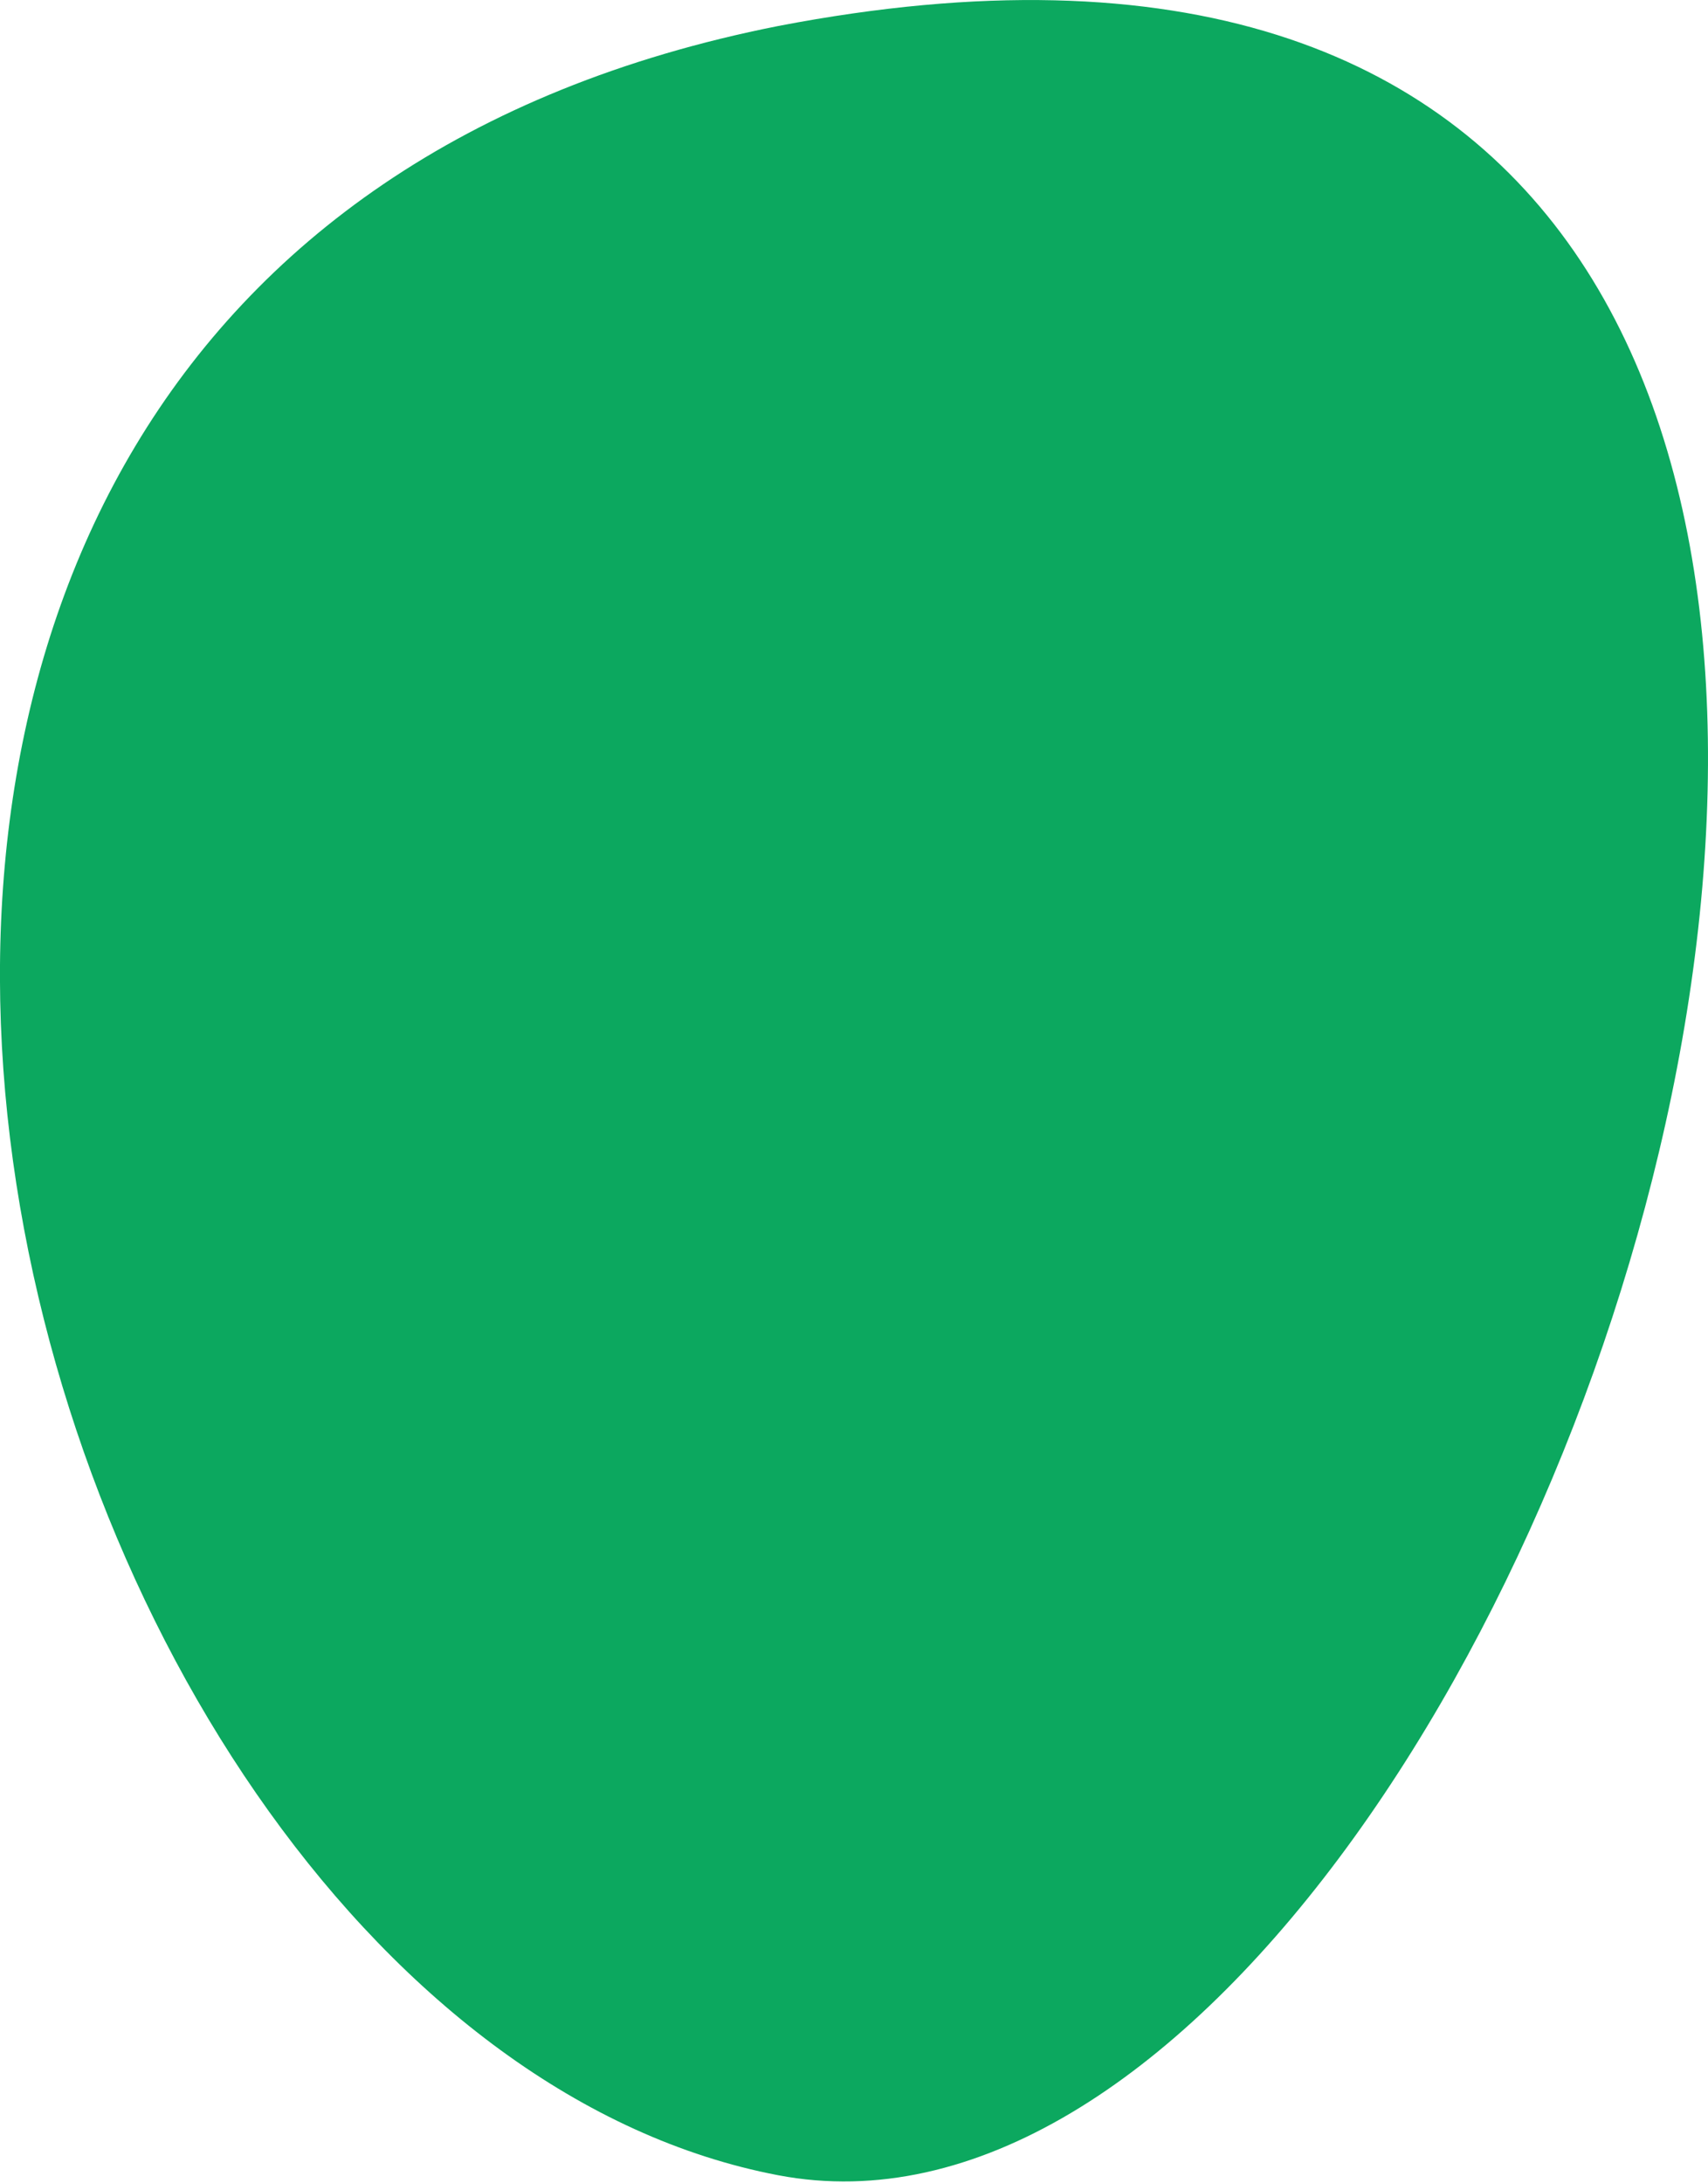
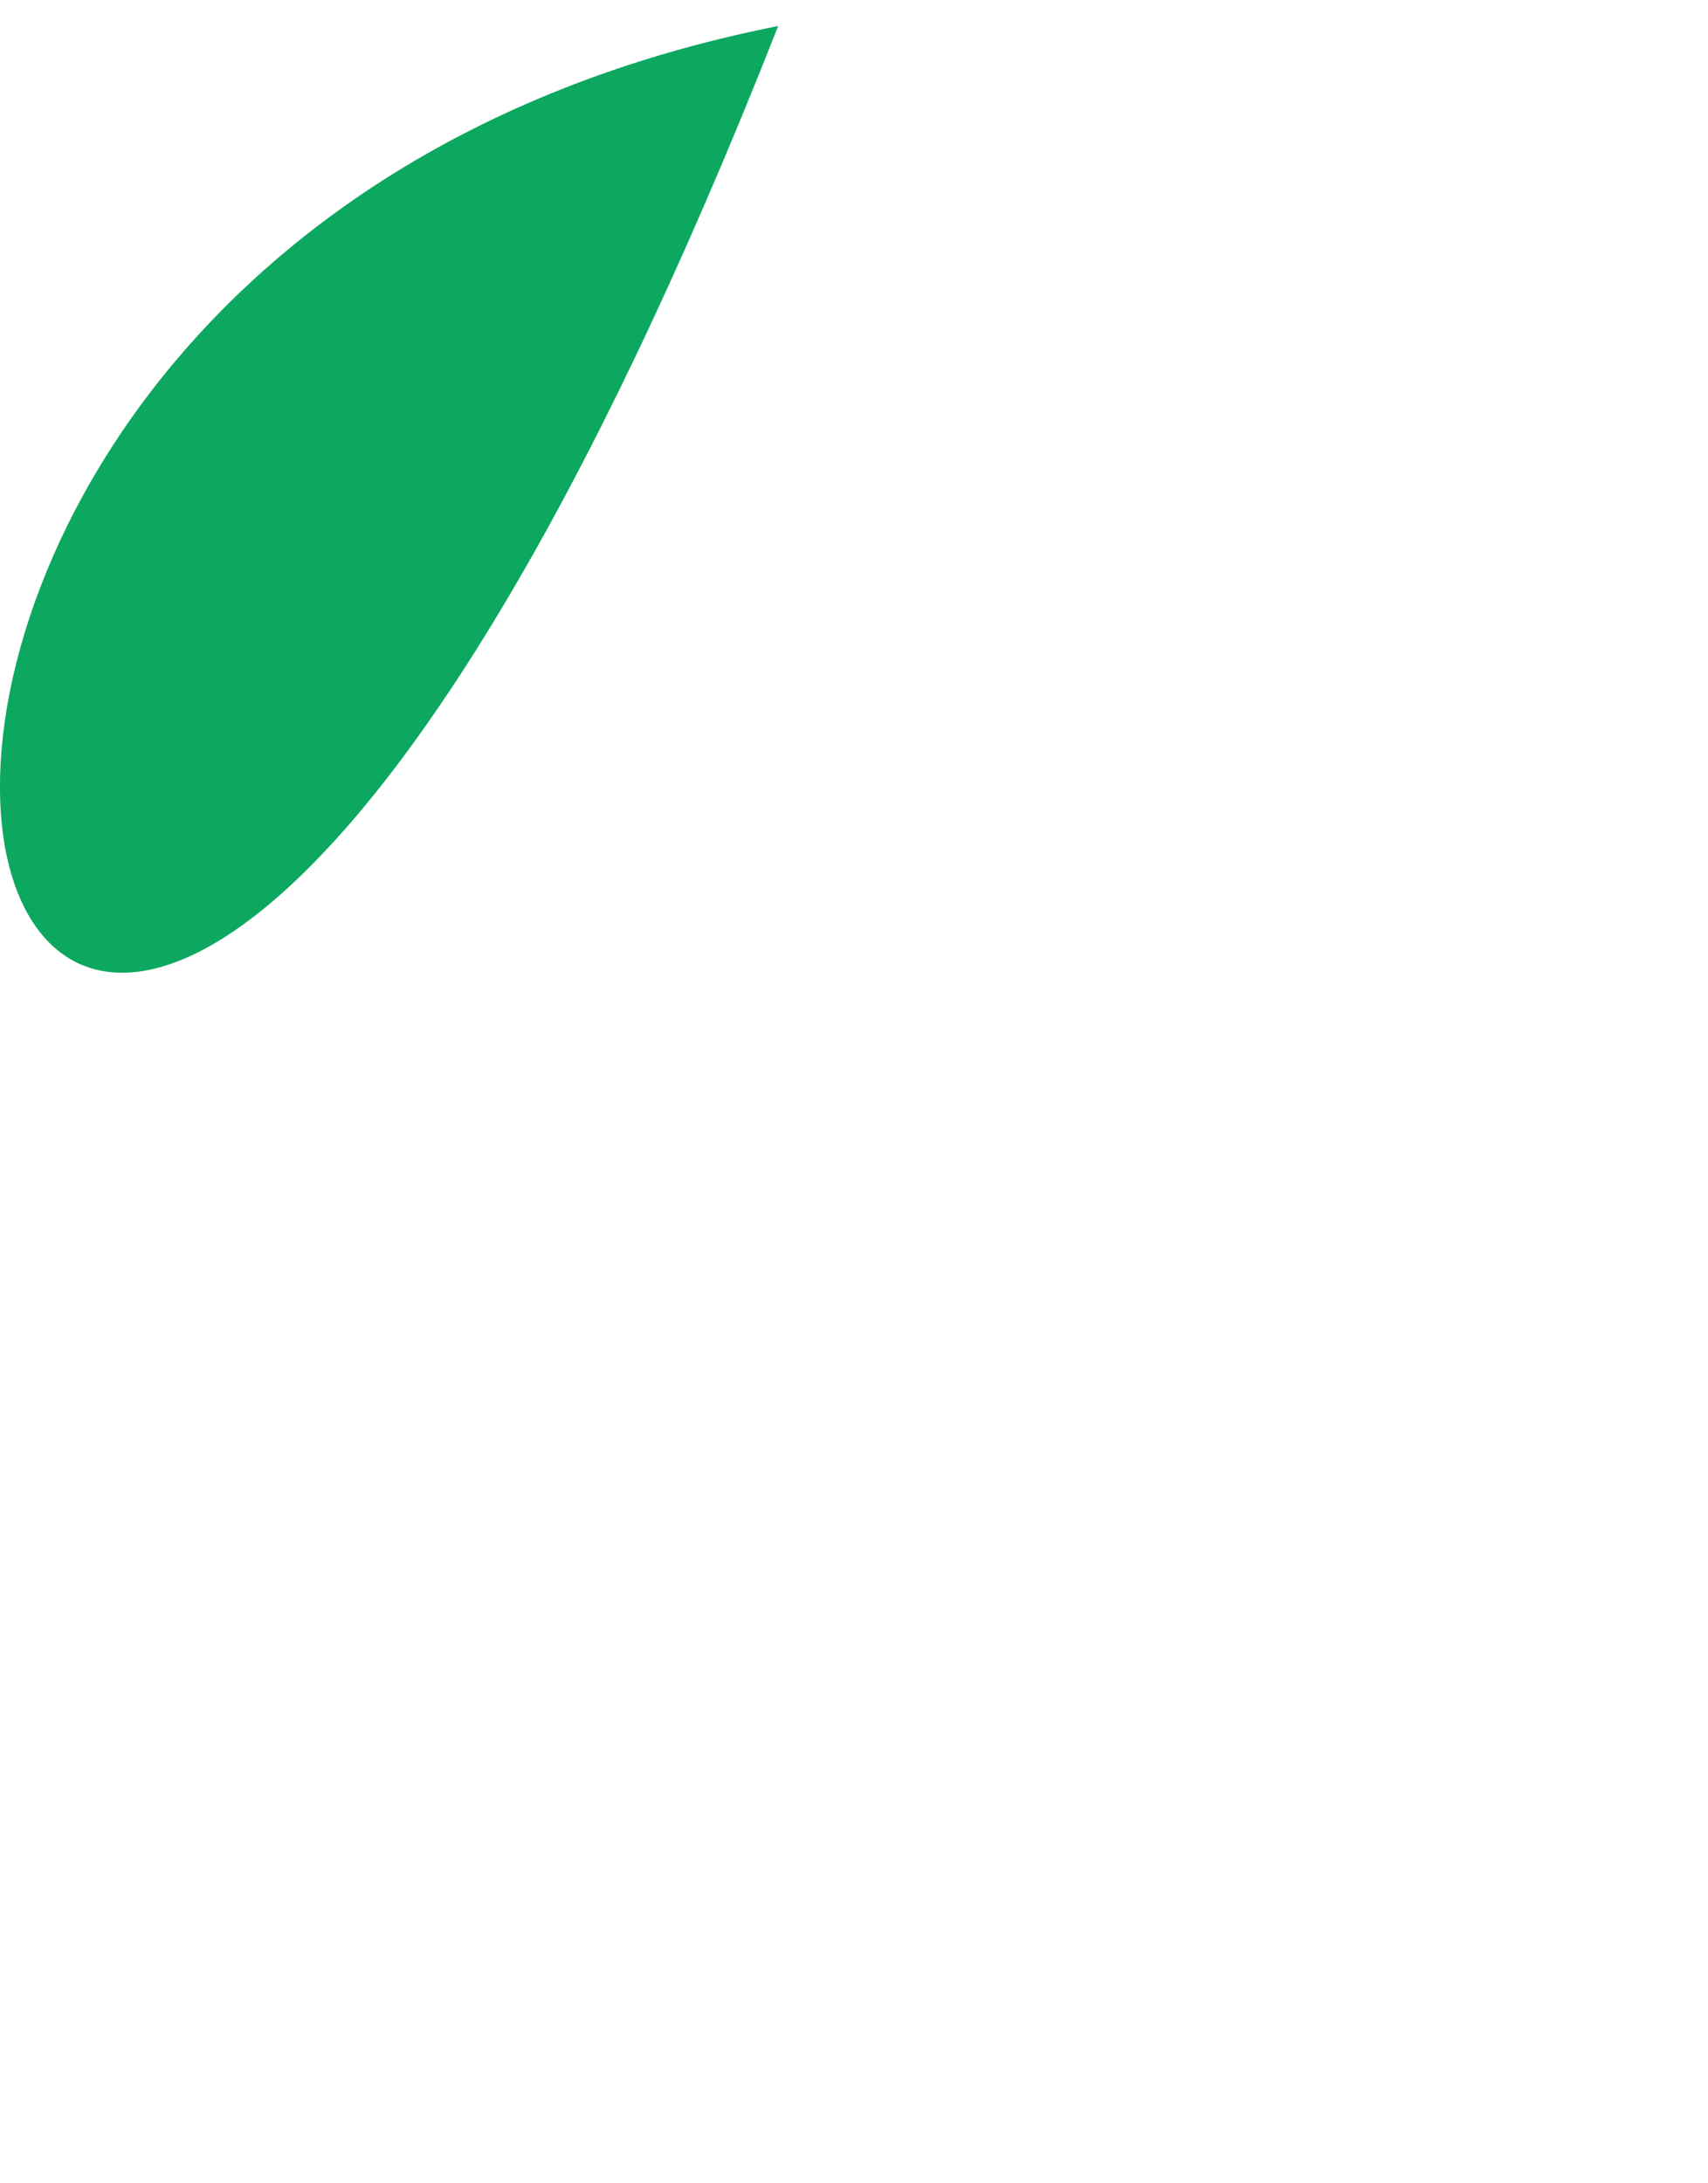
<svg xmlns="http://www.w3.org/2000/svg" width="18" height="23" viewBox="0 0 18 23" fill="none">
-   <path d="M8.201 0.274C25.314 -3.017 16.494 24.494 8.201 22.915C-0.092 21.335 -5.094 2.906 8.201 0.274Z" fill="#0CA85F" />
+   <path d="M8.201 0.274C-0.092 21.335 -5.094 2.906 8.201 0.274Z" fill="#0CA85F" />
</svg>